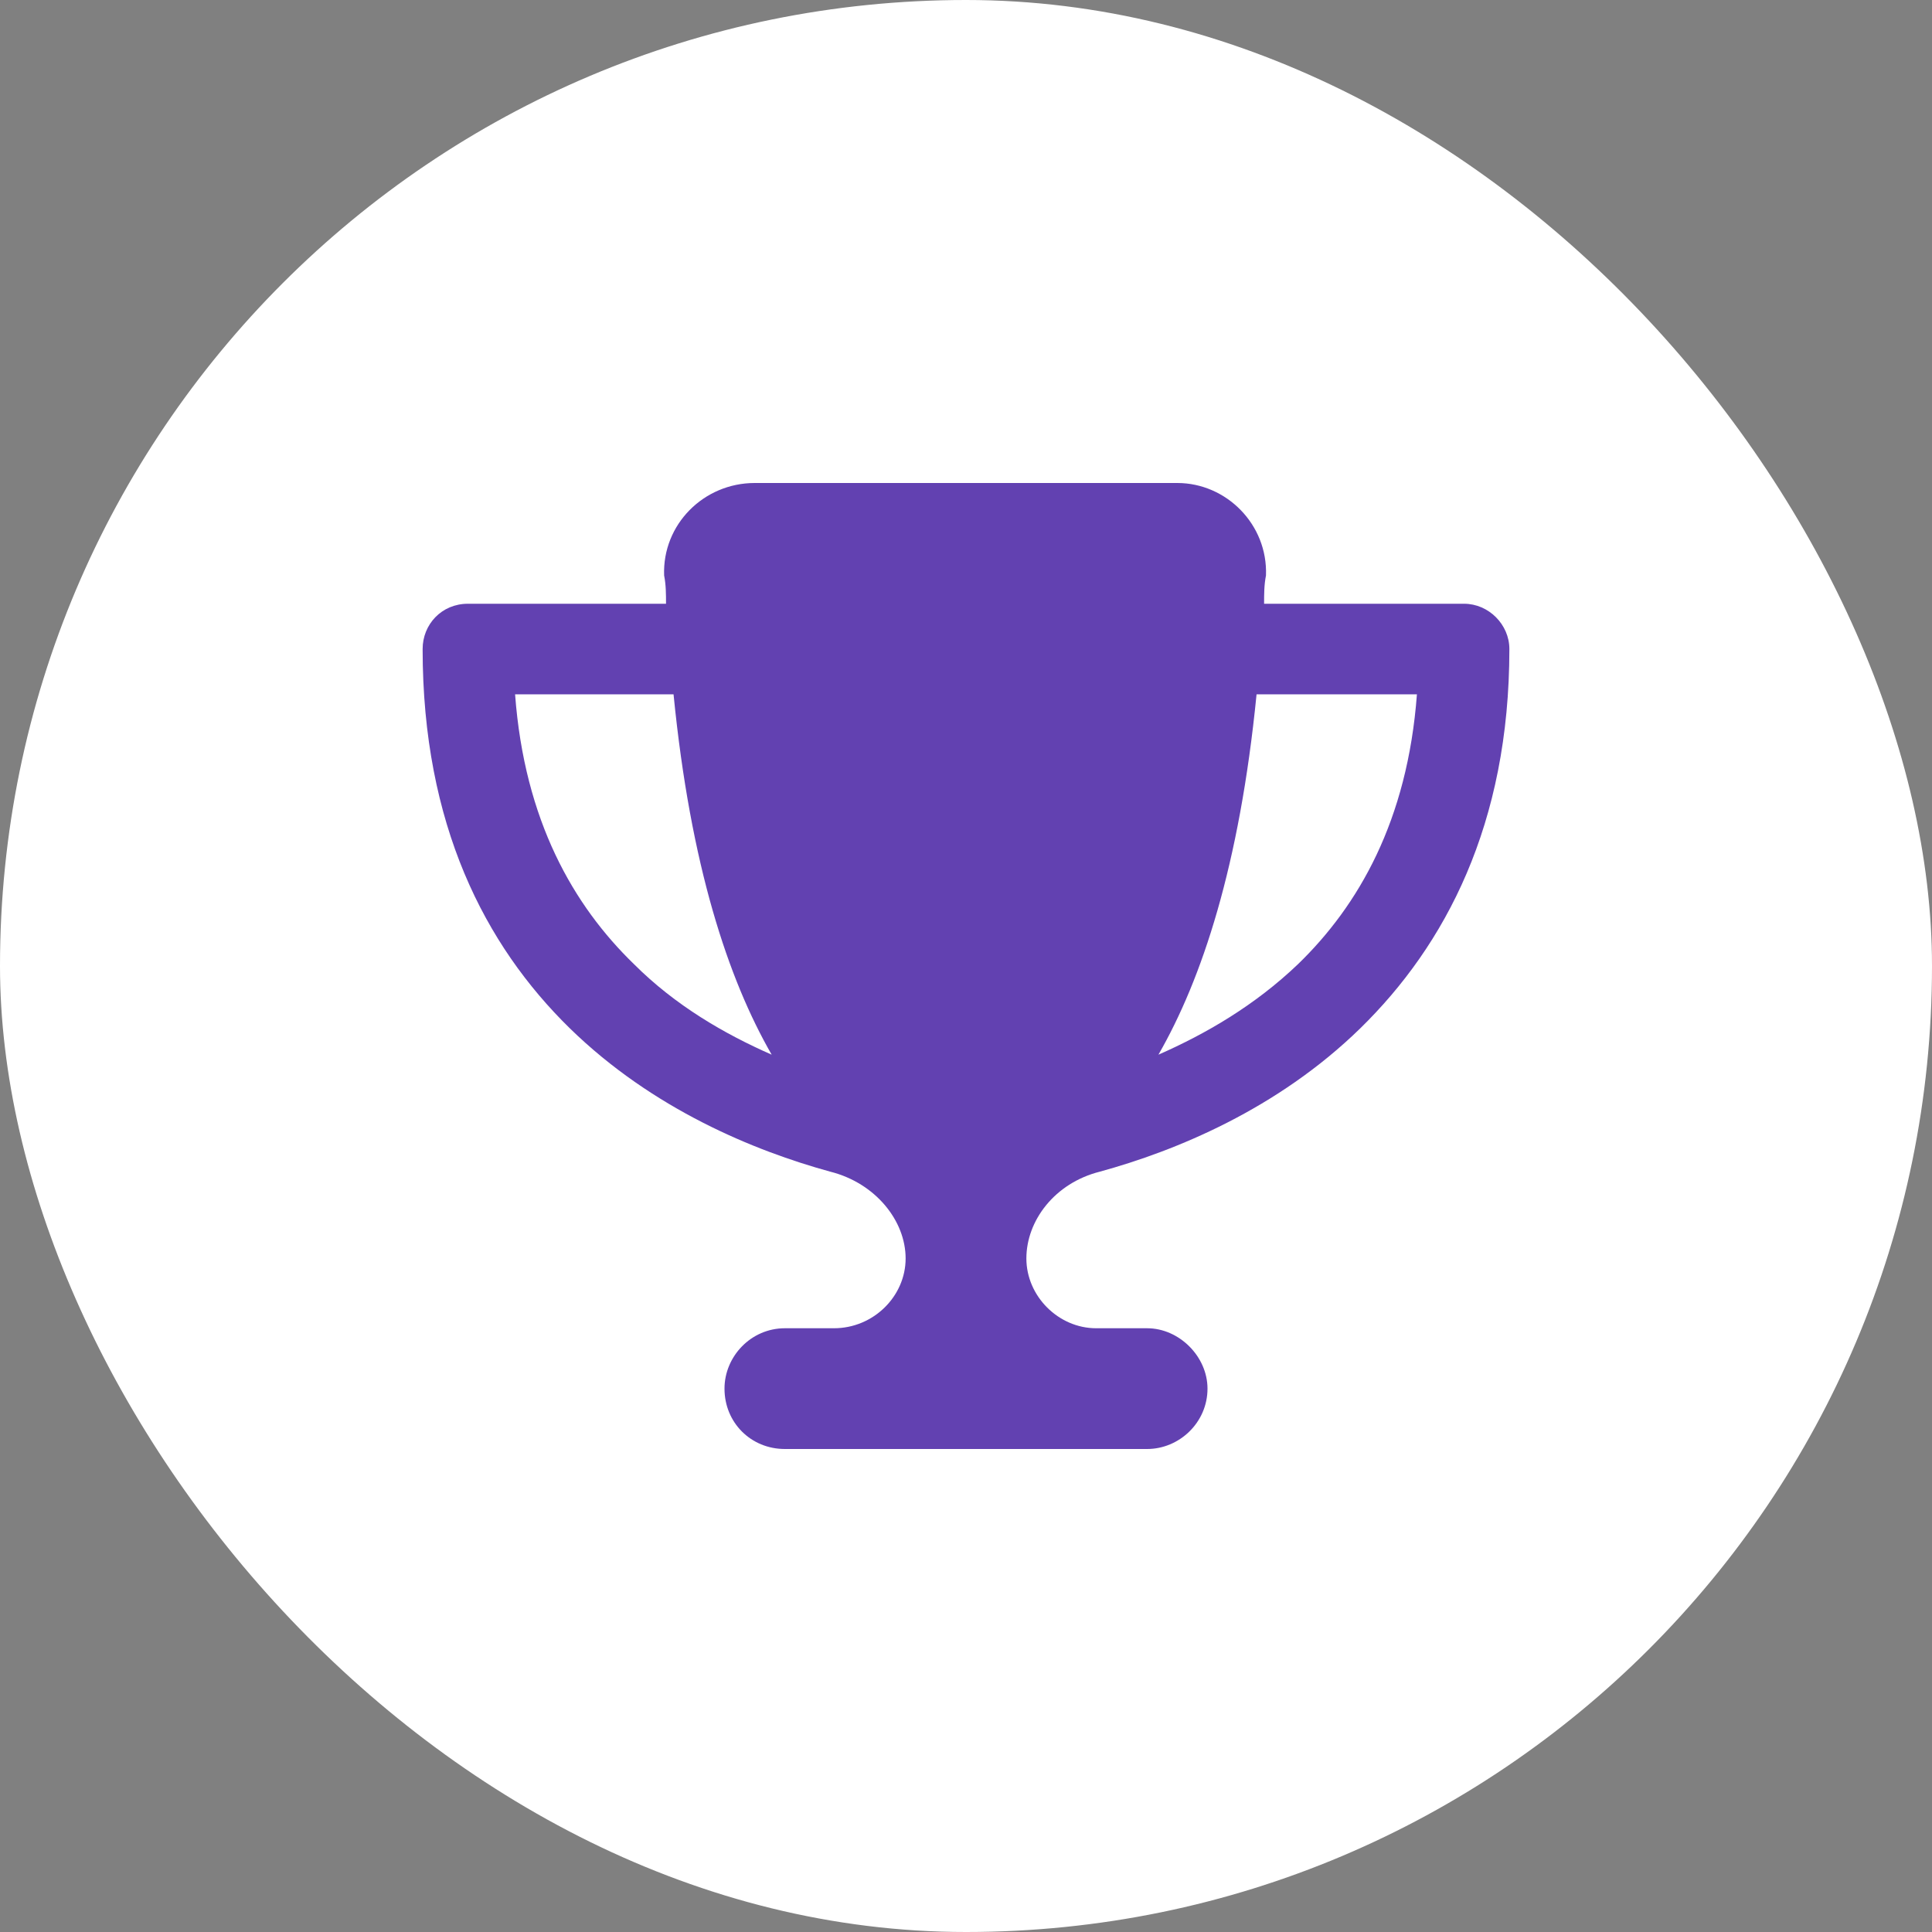
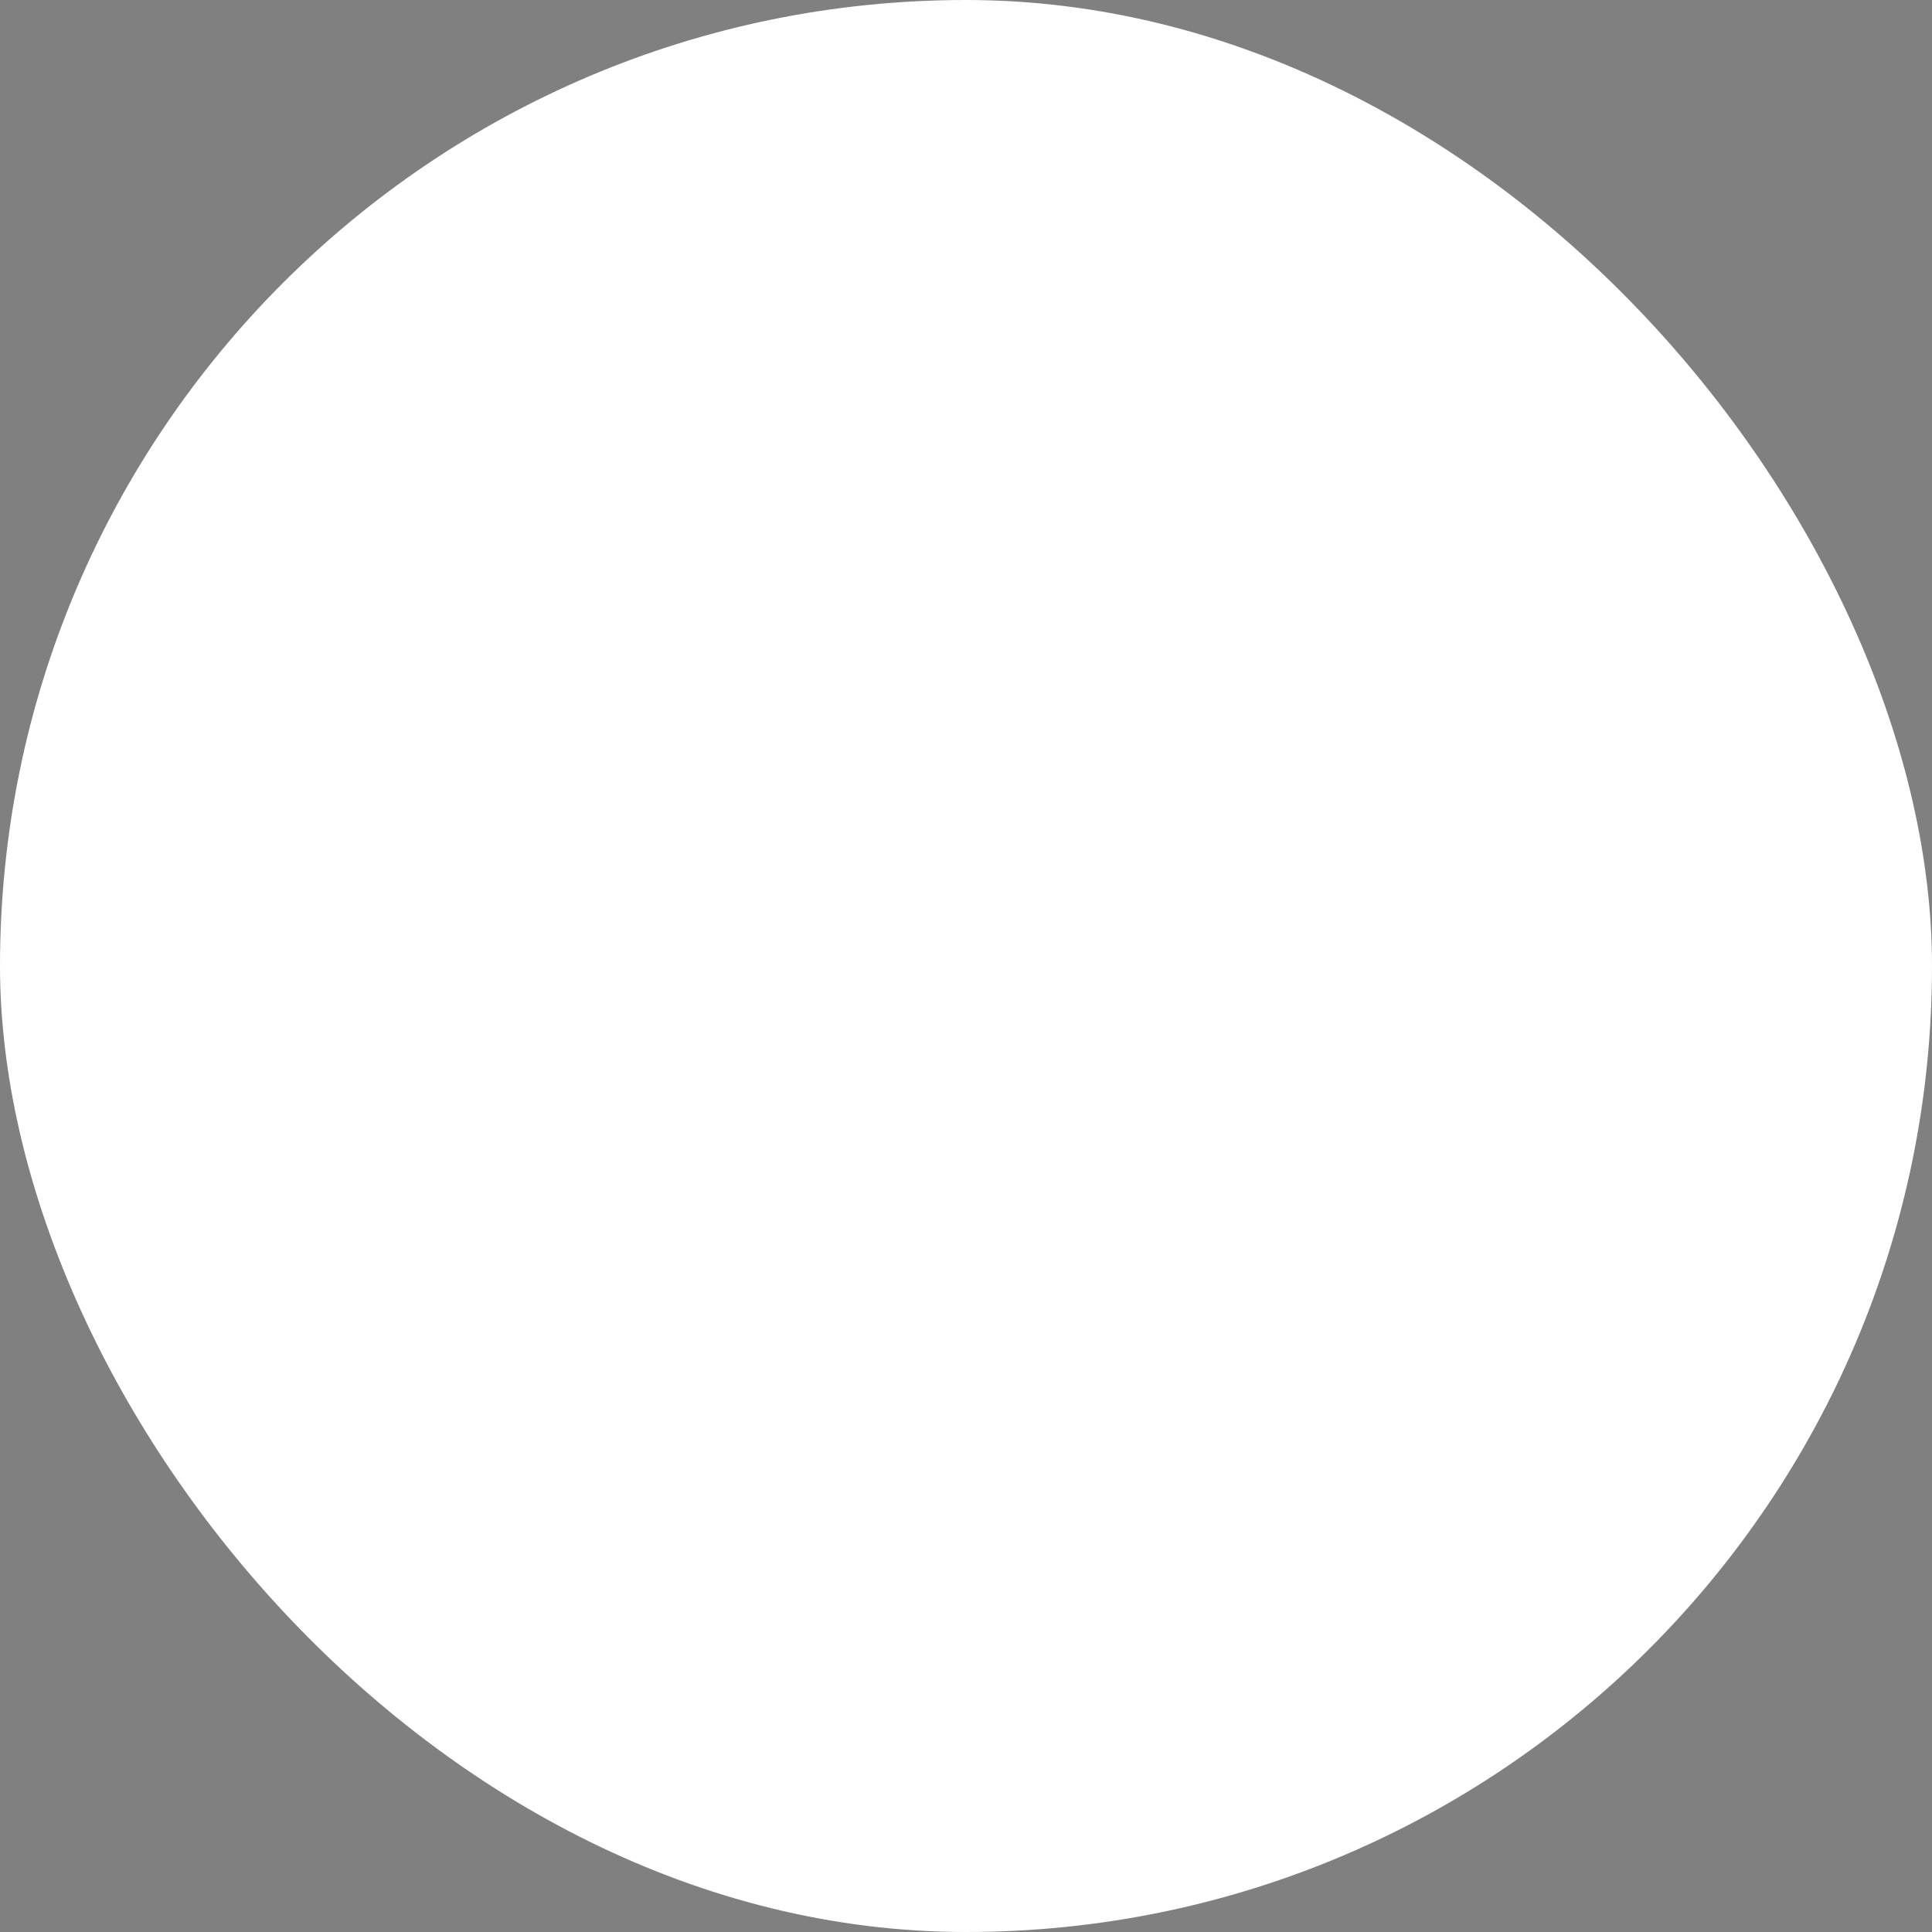
<svg xmlns="http://www.w3.org/2000/svg" width="48" height="48" viewBox="0 0 48 48" fill="none">
  <rect x="0" y="0" width="48" height="48" fill="#808080" stroke="none" />
  <rect width="48" height="48" rx="24" fill="white" />
-   <path d="M29.25 12C30.469 12 31.5 13.031 31.453 14.297C31.406 14.531 31.406 14.766 31.406 15H36.375C36.984 15 37.5 15.516 37.5 16.125C37.5 20.484 35.906 23.484 33.797 25.547C31.734 27.562 29.203 28.594 27.328 29.109C26.203 29.391 25.5 30.328 25.5 31.266C25.5 32.203 26.297 33 27.234 33H28.5C29.297 33 30 33.703 30 34.5C30 35.344 29.297 36 28.5 36H19.5C18.656 36 18 35.344 18 34.5C18 33.703 18.656 33 19.5 33H20.719C21.703 33 22.5 32.203 22.5 31.266C22.5 30.328 21.75 29.391 20.625 29.109C18.75 28.594 16.219 27.562 14.156 25.547C12.047 23.484 10.5 20.484 10.5 16.125C10.5 15.516 10.969 15 11.625 15H16.547C16.547 14.766 16.547 14.531 16.5 14.297C16.453 13.031 17.484 12 18.75 12H29.25ZM12.75 17.25H12.797C13.031 20.391 14.25 22.5 15.75 23.953C16.781 24.984 18 25.688 19.172 26.203C18.094 24.328 17.156 21.516 16.734 17.25H12.75ZM32.25 23.953C33.75 22.5 34.969 20.391 35.203 17.25H31.219C30.797 21.516 29.859 24.328 28.781 26.203C29.953 25.688 31.172 24.984 32.25 23.953Z" fill="#6241B1" />
</svg>